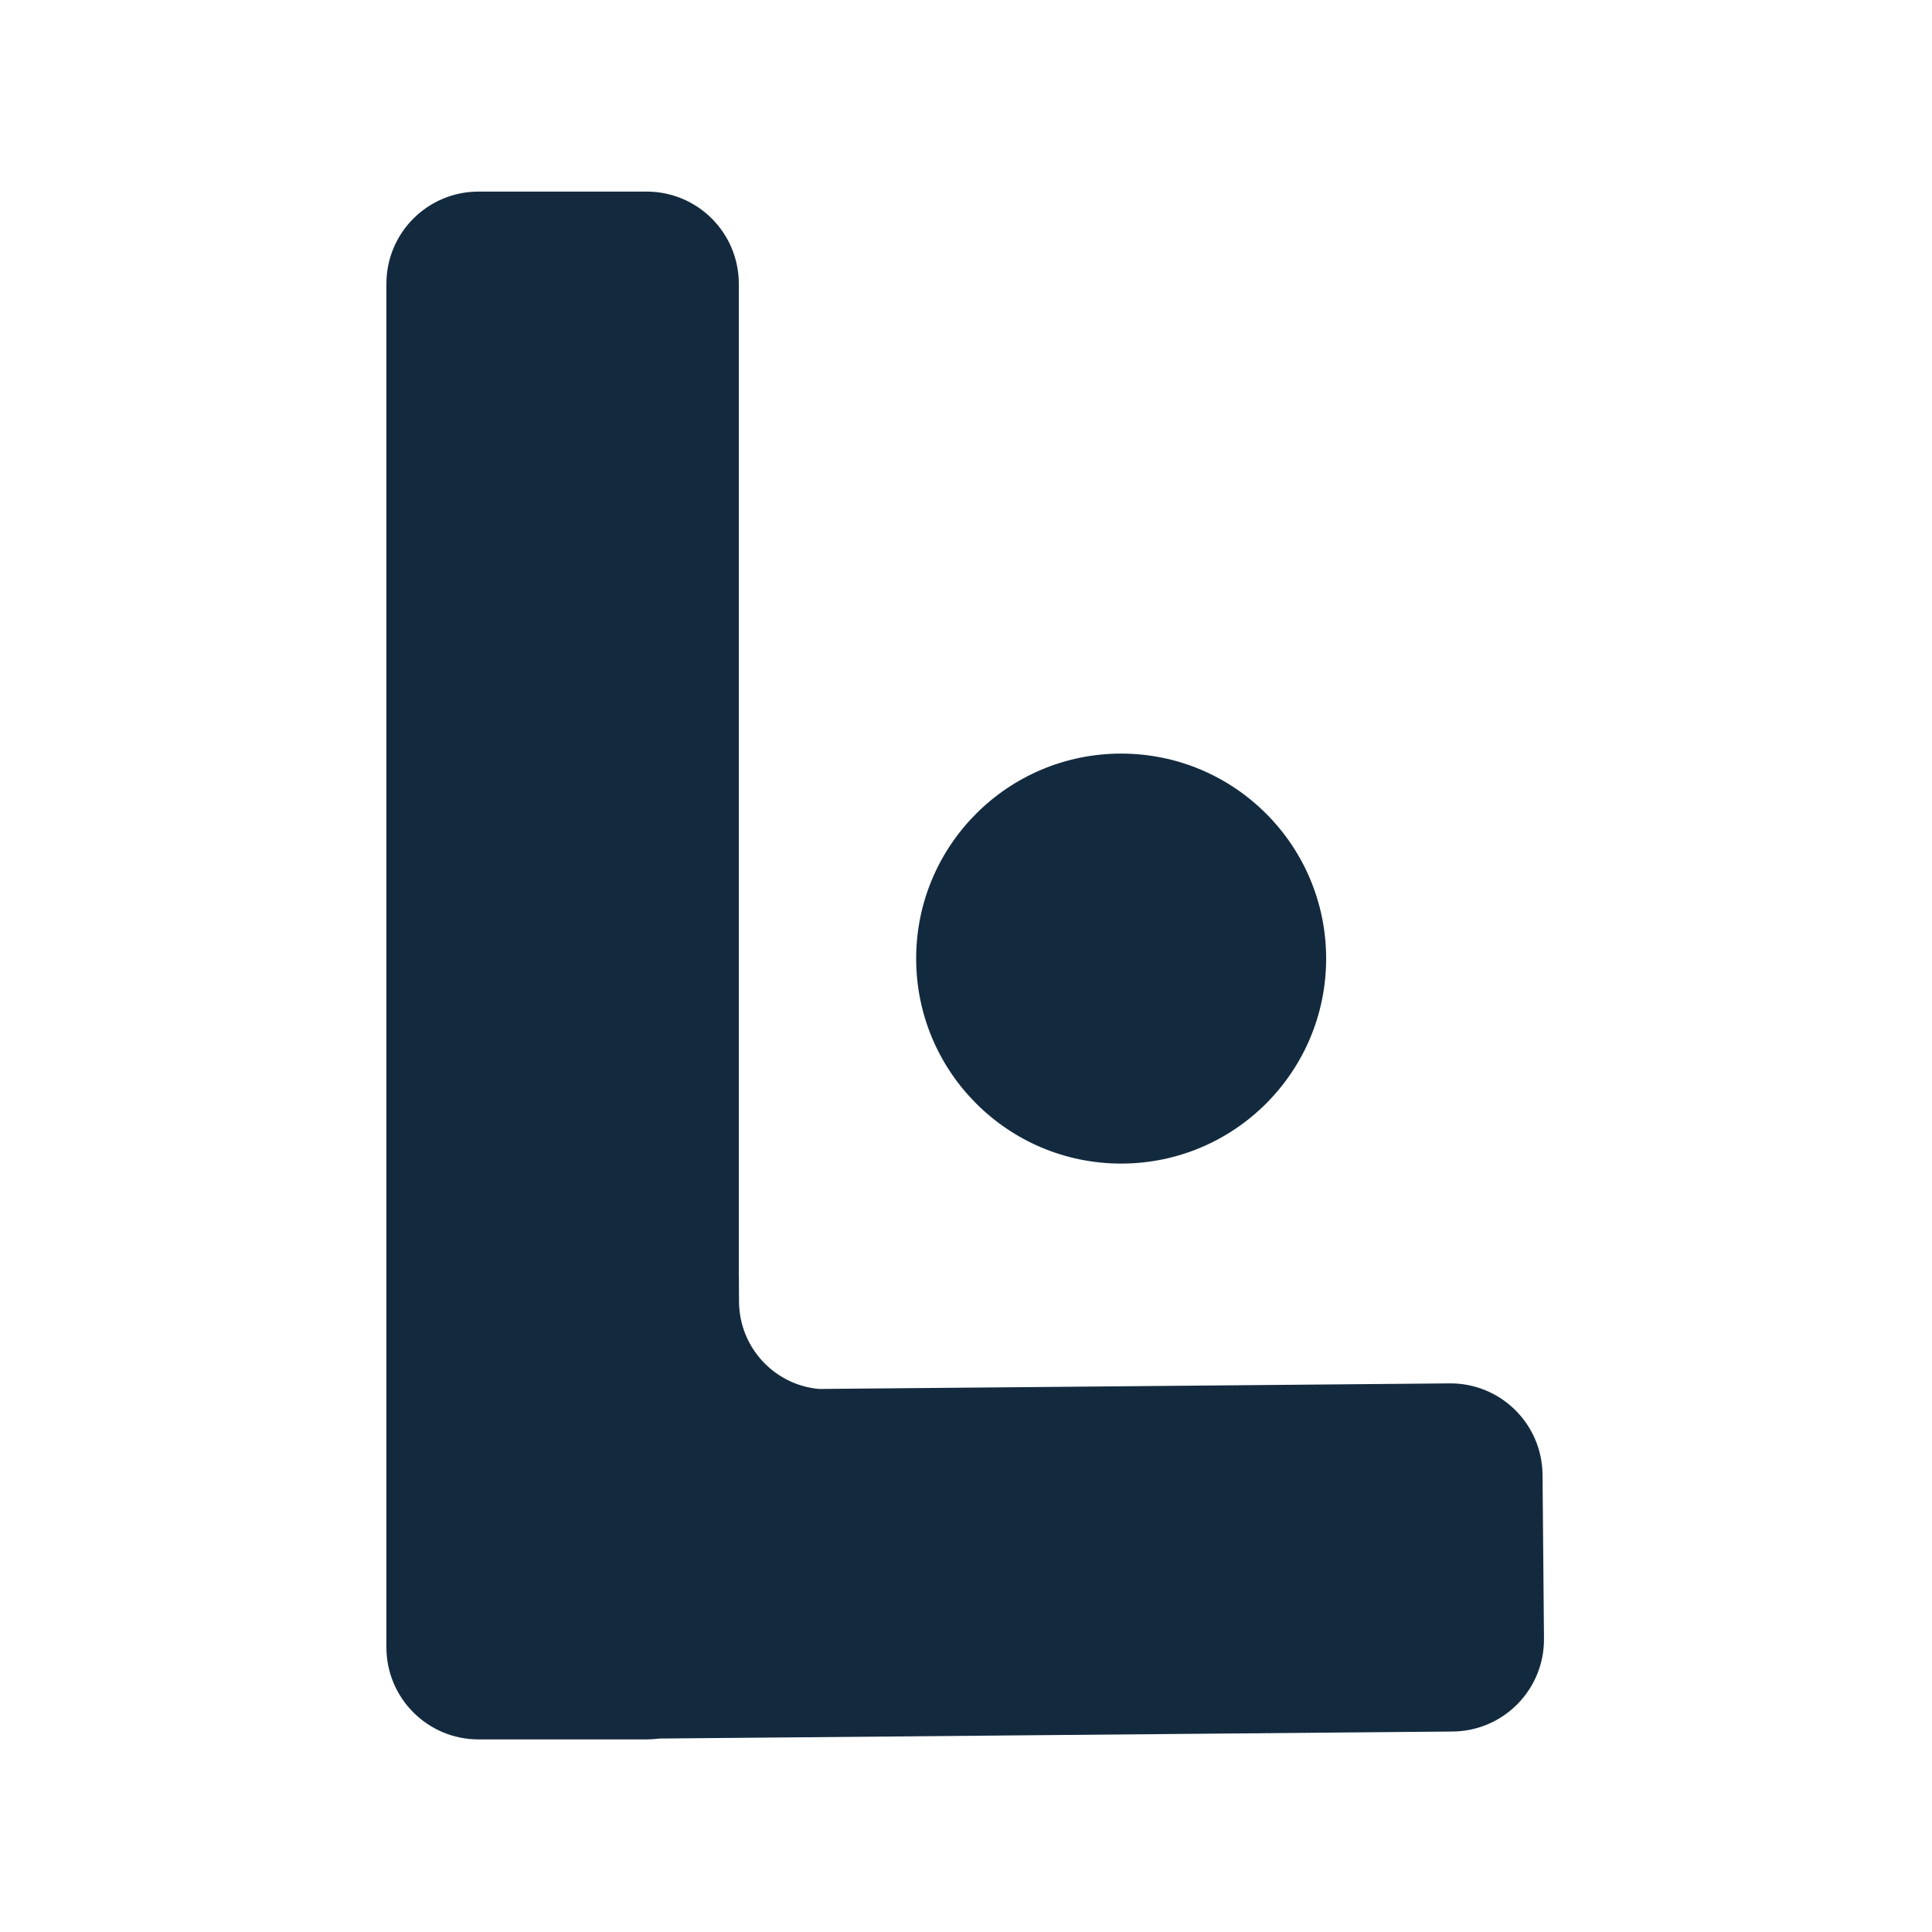
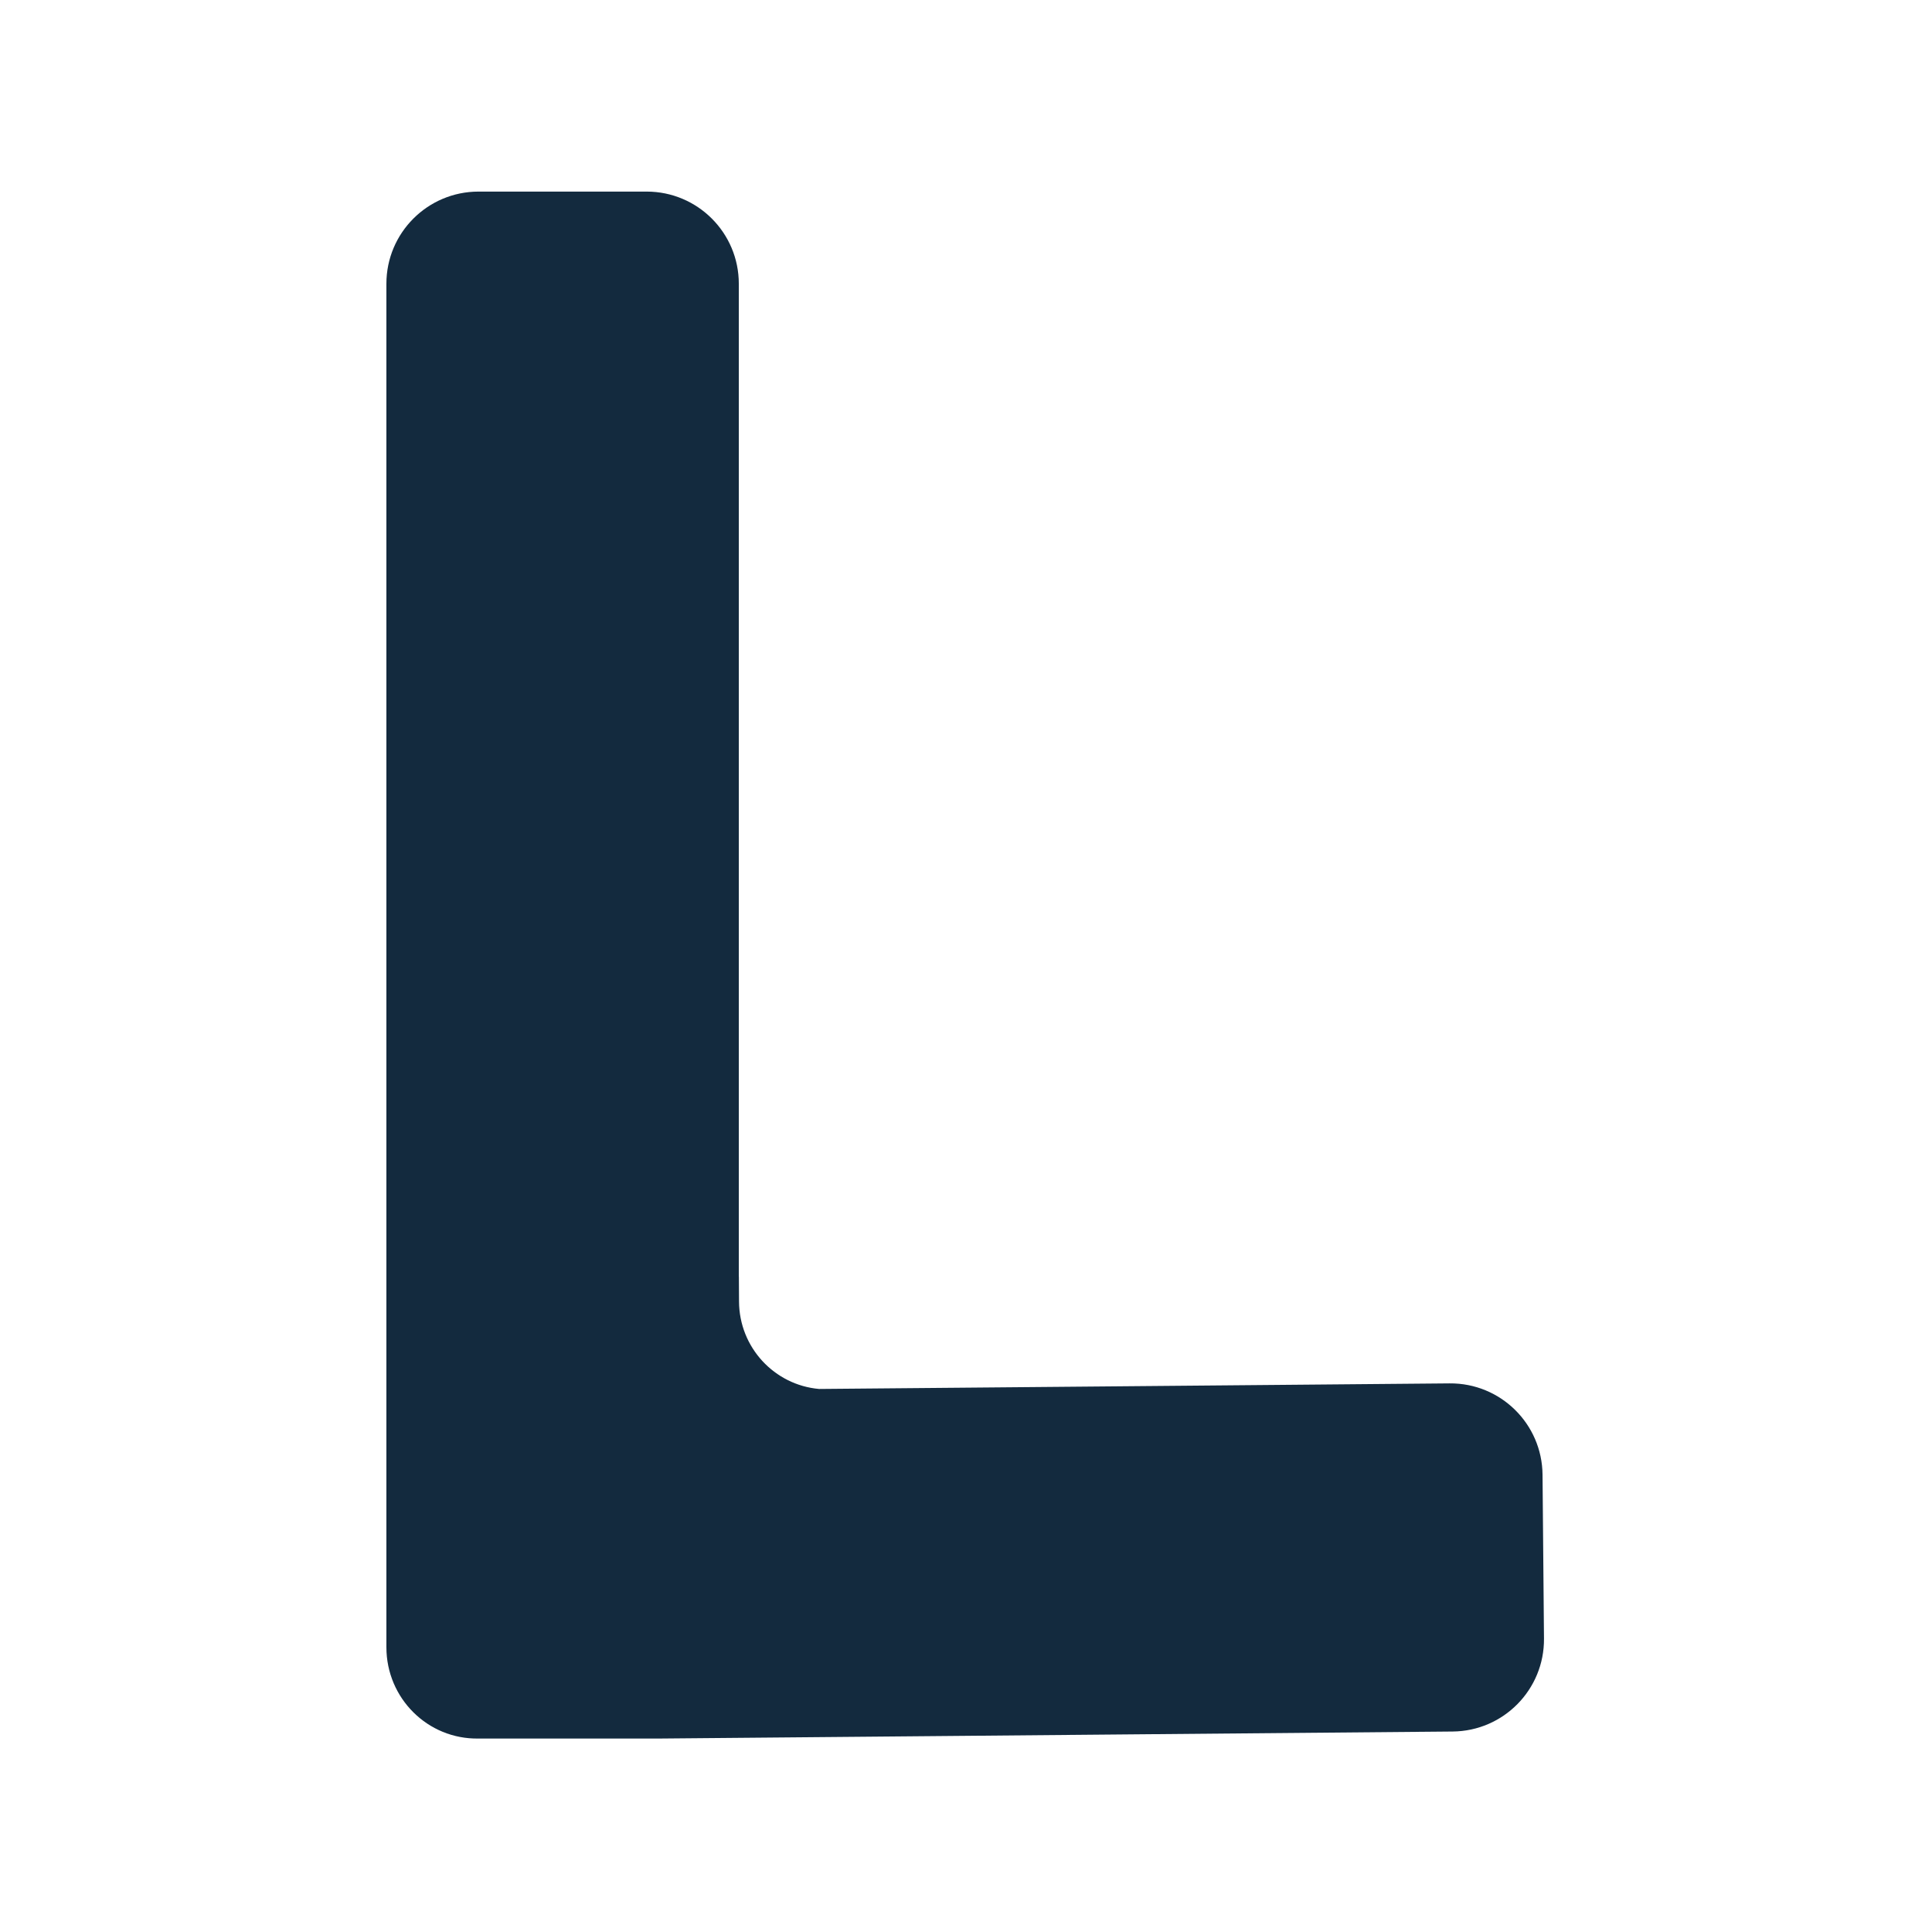
<svg xmlns="http://www.w3.org/2000/svg" width="1200" height="1200" viewBox="0 0 1200 1200" fill="none">
-   <path d="M823.694 595.397C823.694 665.717 766.688 722.722 696.368 722.722C626.048 722.722 569.043 665.717 569.043 595.397C569.043 525.077 626.048 468.072 696.368 468.072C766.688 468.072 823.694 525.077 823.694 595.397Z" fill="#132A3E" />
-   <path d="M401.66 119C433.265 119 458.885 144.62 458.885 176.225V792.823H458.93L459.022 808.449C459.19 836.973 481.017 860.273 508.743 862.708L900.369 859.245C931.972 858.965 957.817 884.358 958.097 915.961L958.998 1017.75C959.277 1049.35 933.885 1075.2 902.281 1075.48L409.513 1079.84C406.946 1080.19 404.325 1080.38 401.66 1080.38H297.225C265.62 1080.38 240 1054.76 240 1023.15V176.225C240 144.62 265.62 119 297.225 119H401.66Z" fill="#132A3E" />
+   <path d="M401.66 119C433.265 119 458.885 144.62 458.885 176.225V792.823H458.93L459.022 808.449C459.19 836.973 481.017 860.273 508.743 862.708L900.369 859.245C931.972 858.965 957.817 884.358 958.097 915.961L958.998 1017.75C959.277 1049.35 933.885 1075.2 902.281 1075.48L409.513 1079.84H297.225C265.62 1080.38 240 1054.76 240 1023.15V176.225C240 144.62 265.62 119 297.225 119H401.66Z" fill="#132A3E" />
</svg>